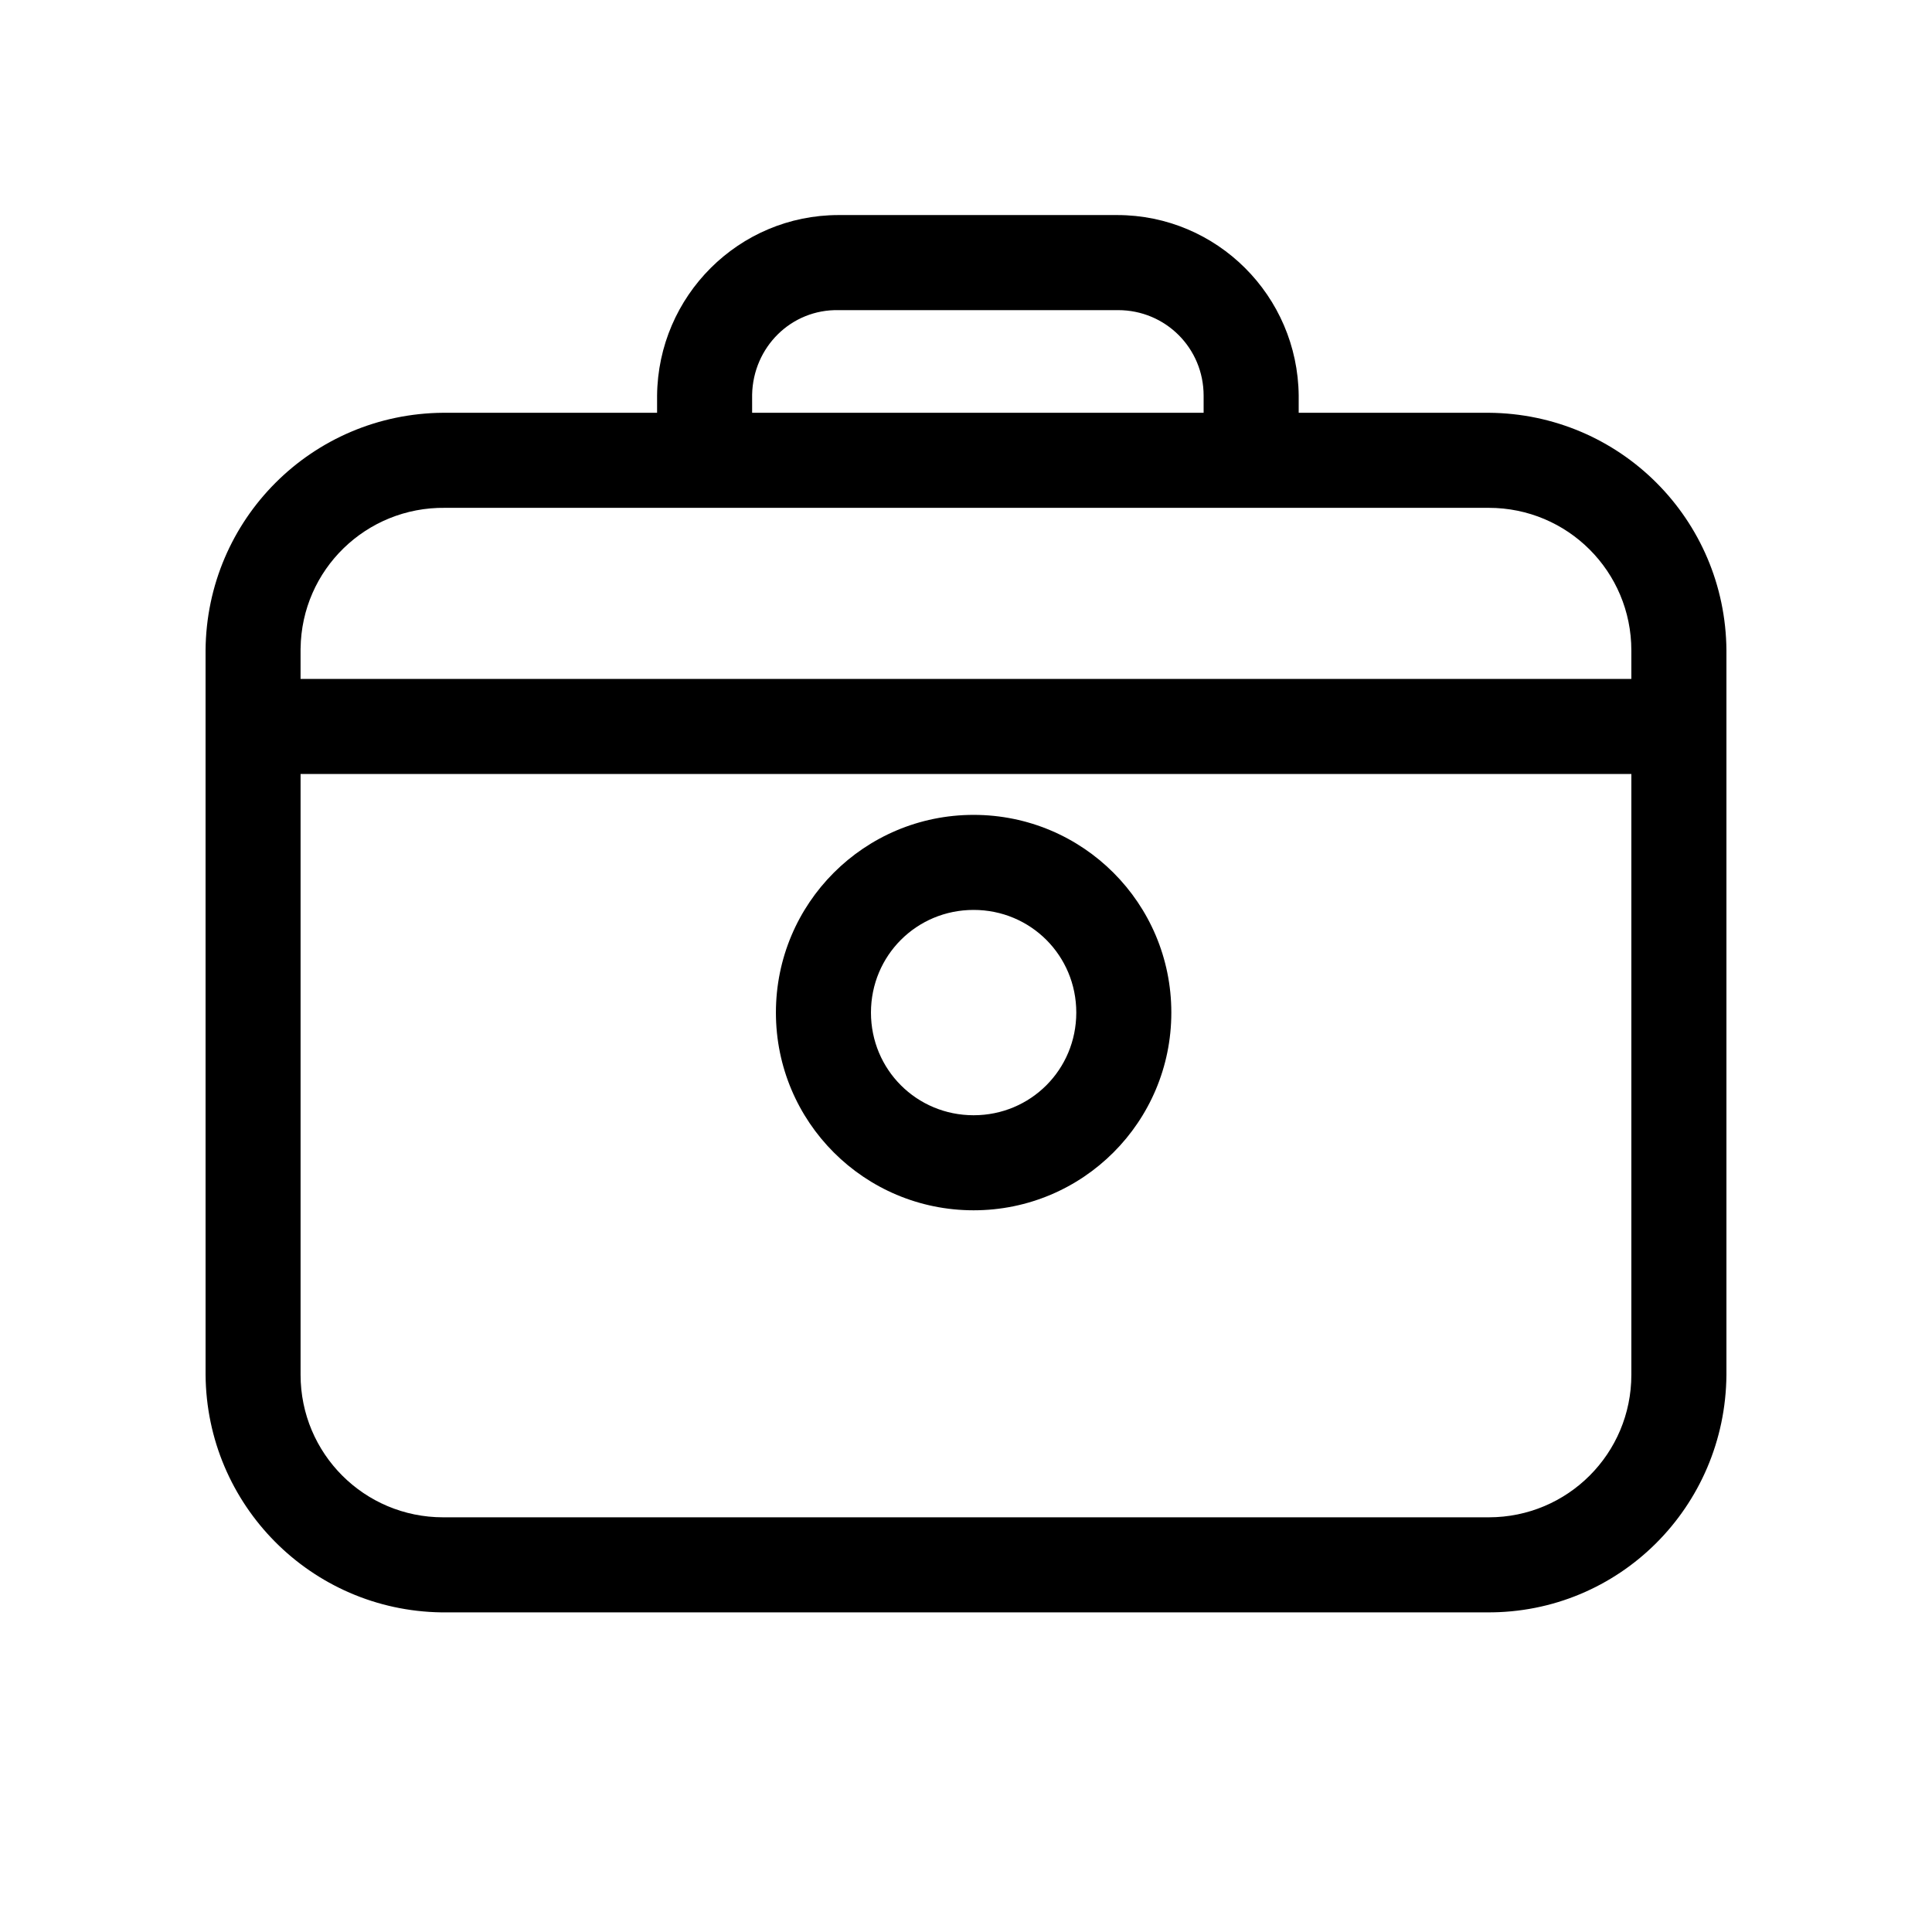
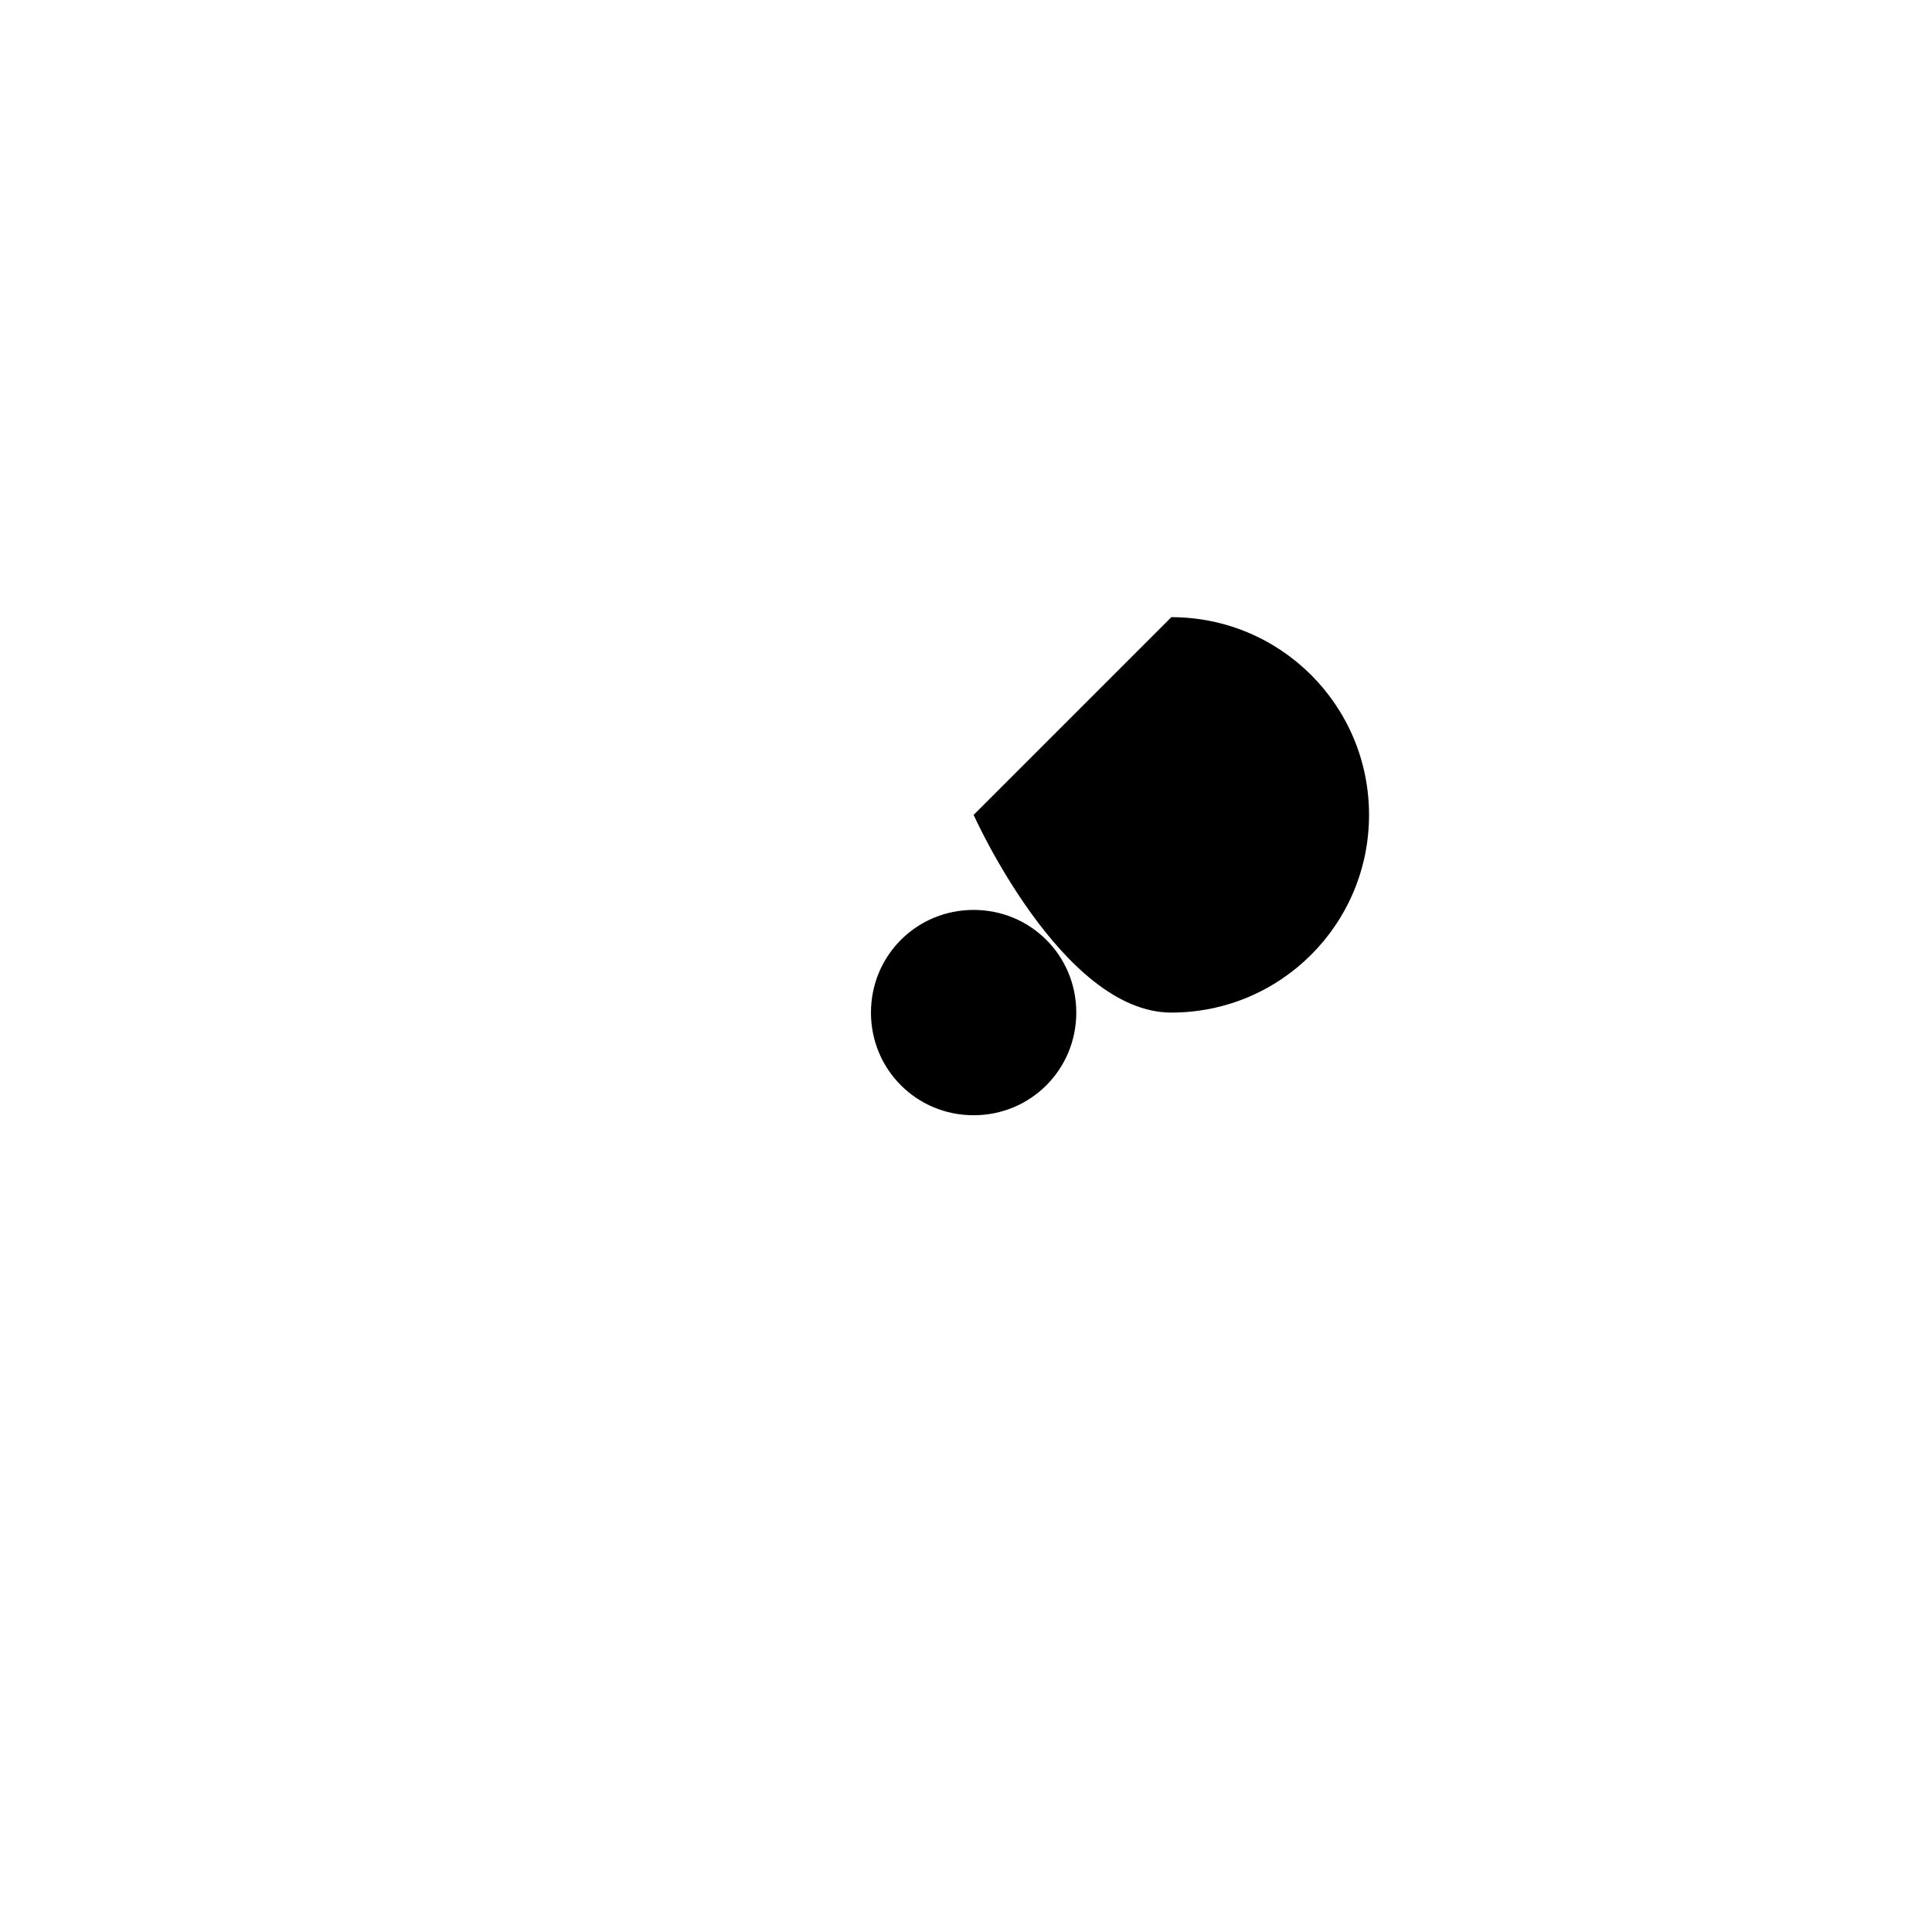
<svg xmlns="http://www.w3.org/2000/svg" fill="#000000" width="800px" height="800px" version="1.1" viewBox="144 144 512 512">
  <g>
-     <path d="m538.55 253.39h-50.383v-4.535c-0.25-26.449-21.664-47.863-48.113-47.863h-73.809c-26.449 0-47.863 21.41-48.113 47.863v4.535h-56.68c-34.762 0.25-62.723 28.215-62.977 62.977l0.004 191.95c0.25 34.512 27.961 62.473 62.473 62.977h277.09c35.016 0.25 63.227-27.961 63.48-62.977v-191.95c-0.254-34.766-28.215-62.727-62.977-62.977zm-195.23-4.535v-0.25c0.25-12.594 10.328-22.672 22.922-22.418h73.809 0.25c12.594 0 22.672 10.078 22.672 22.672v4.535l-119.65-0.004zm-119.66 67.008c0.25-20.906 17.383-37.535 38.289-37.281h276.59c20.906 0 37.785 16.879 37.785 37.785v7.559l-352.67-0.004v-7.559-0.5zm314.88 230.24h-277.1c-20.906 0-37.785-16.879-37.785-37.785v-159.2h352.67v159.2c0 20.91-16.879 37.785-37.785 37.785z" />
-     <path d="m402.02 359.95c-28.969 0-52.395 23.426-52.395 52.395s23.426 52.395 52.395 52.395 52.395-23.426 52.395-52.395-23.426-52.395-52.395-52.395zm0 79.602c-15.113 0-27.207-12.09-27.207-27.207 0-15.113 12.09-27.207 27.207-27.207 15.113 0 27.207 12.09 27.207 27.207-0.004 15.117-12.094 27.207-27.207 27.207z" />
+     <path d="m402.02 359.95s23.426 52.395 52.395 52.395 52.395-23.426 52.395-52.395-23.426-52.395-52.395-52.395zm0 79.602c-15.113 0-27.207-12.09-27.207-27.207 0-15.113 12.09-27.207 27.207-27.207 15.113 0 27.207 12.09 27.207 27.207-0.004 15.117-12.094 27.207-27.207 27.207z" />
  </g>
</svg>